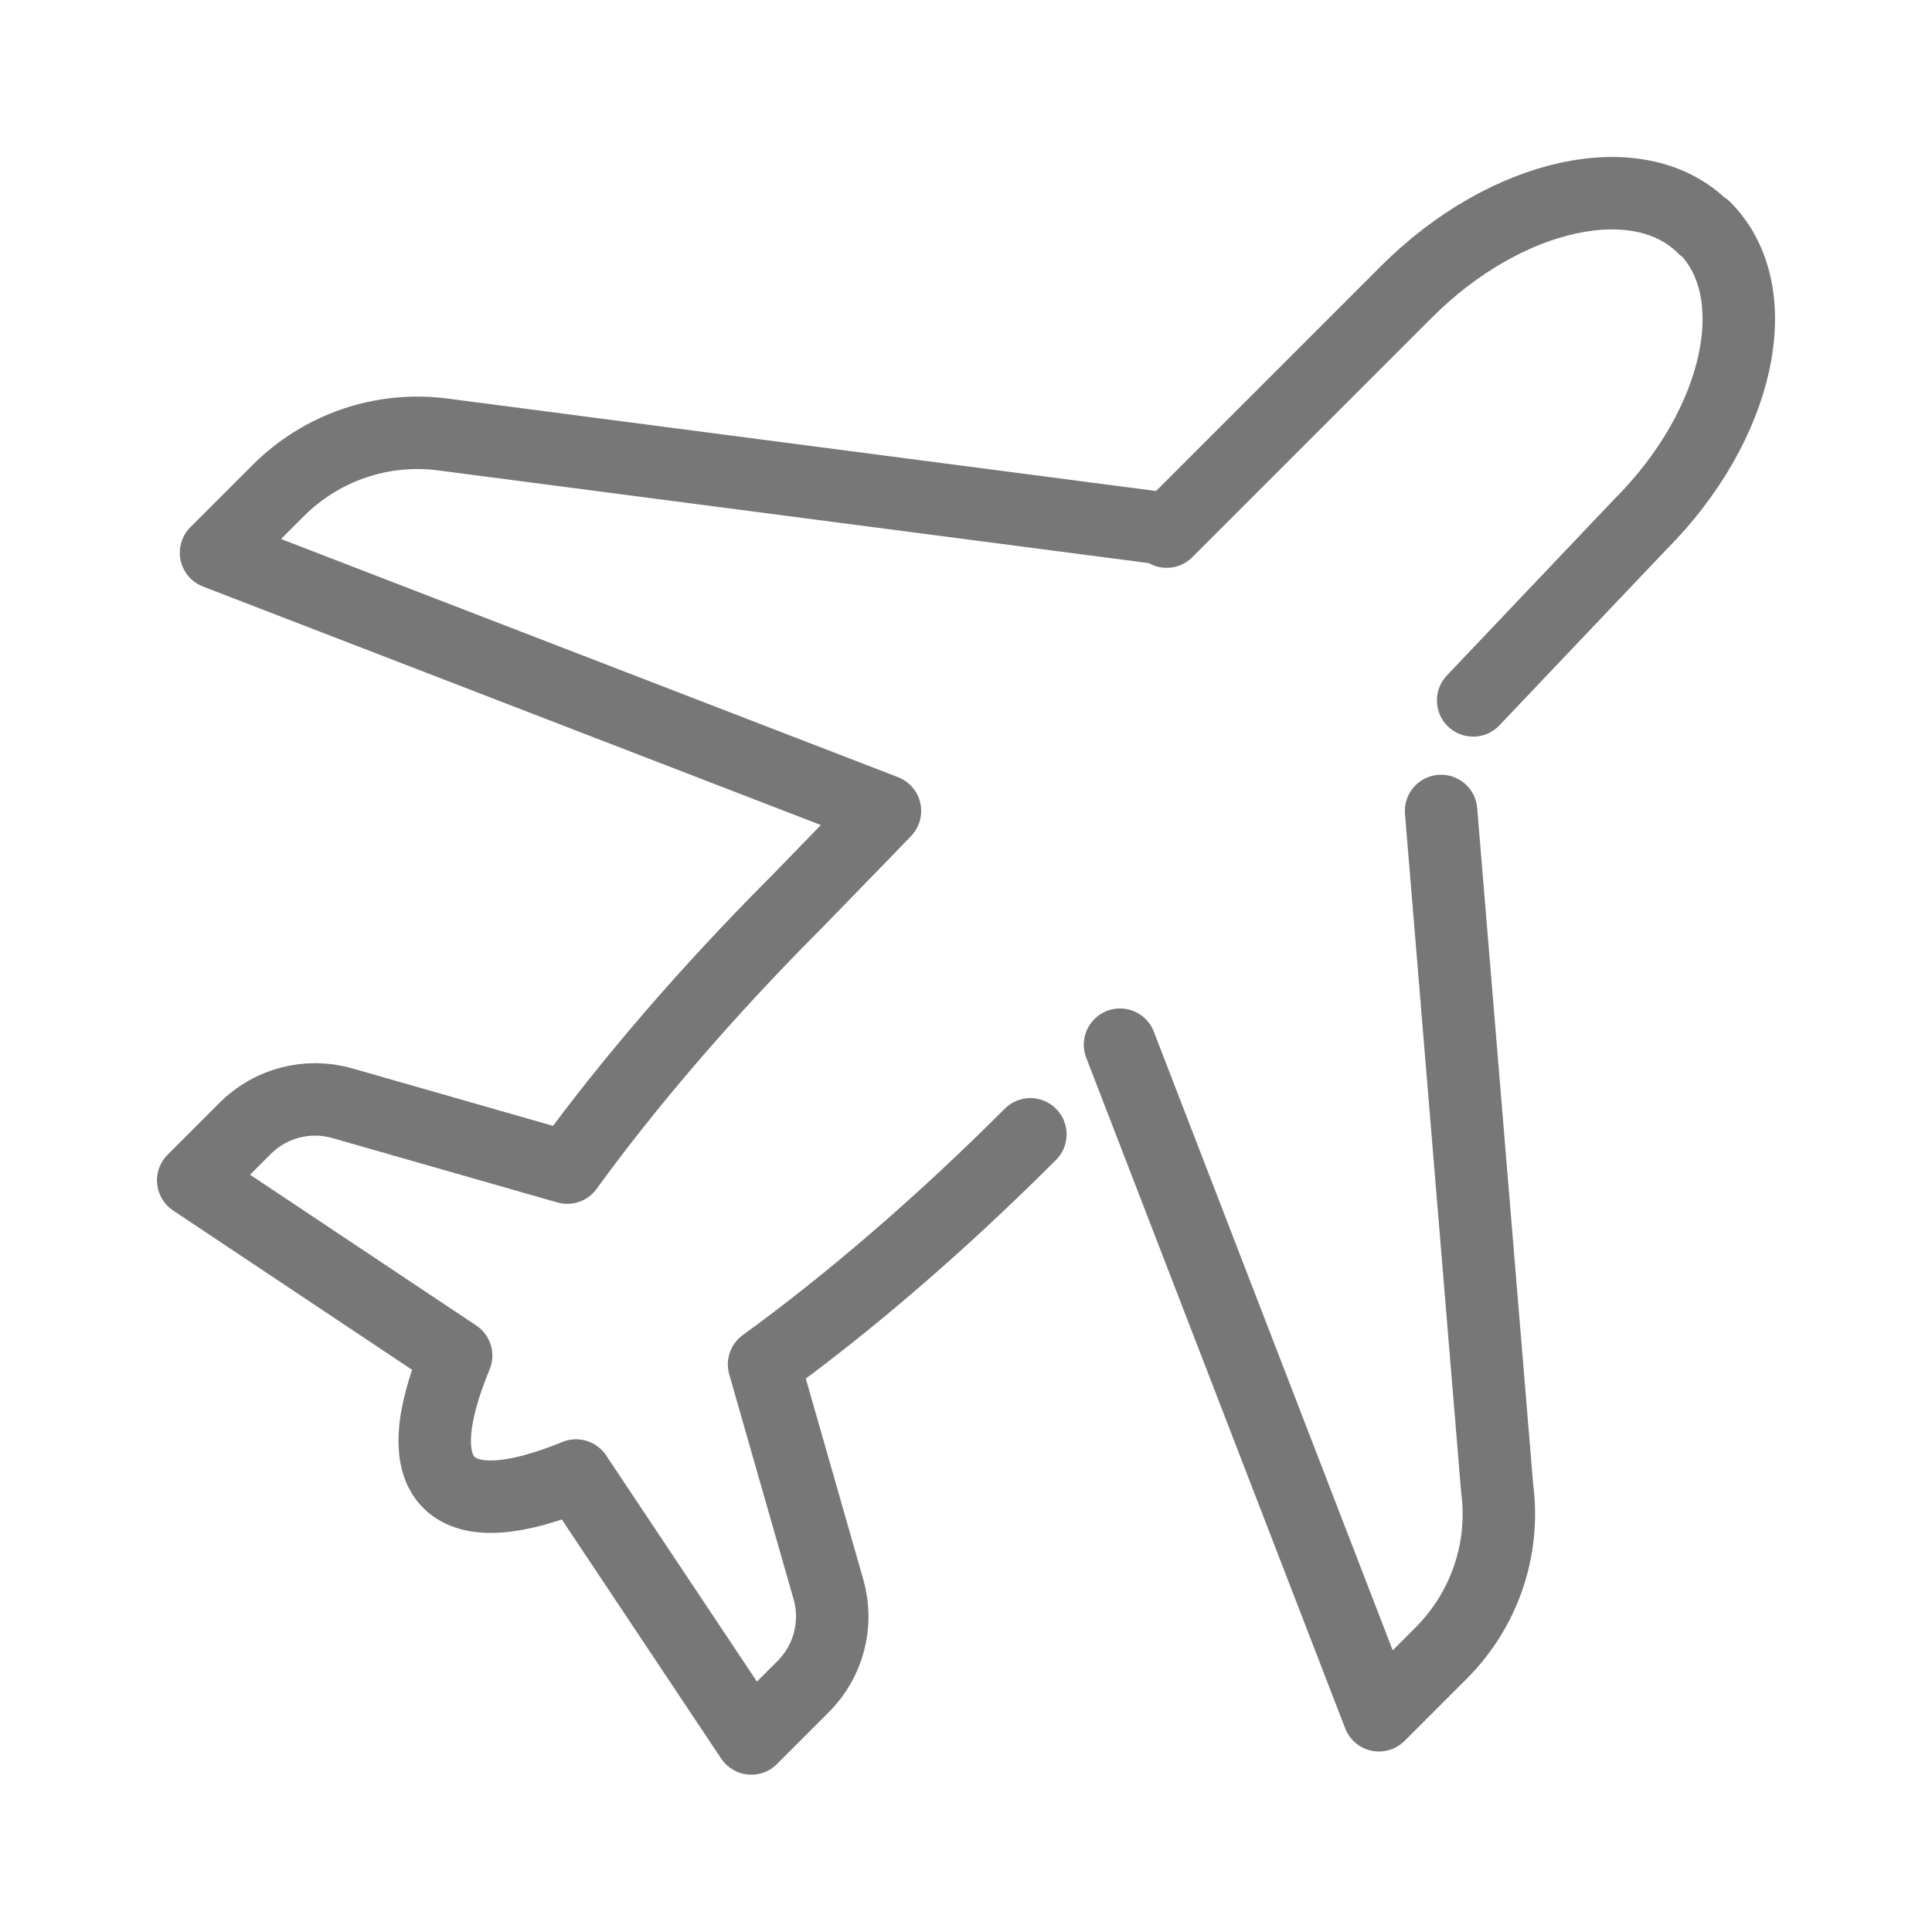
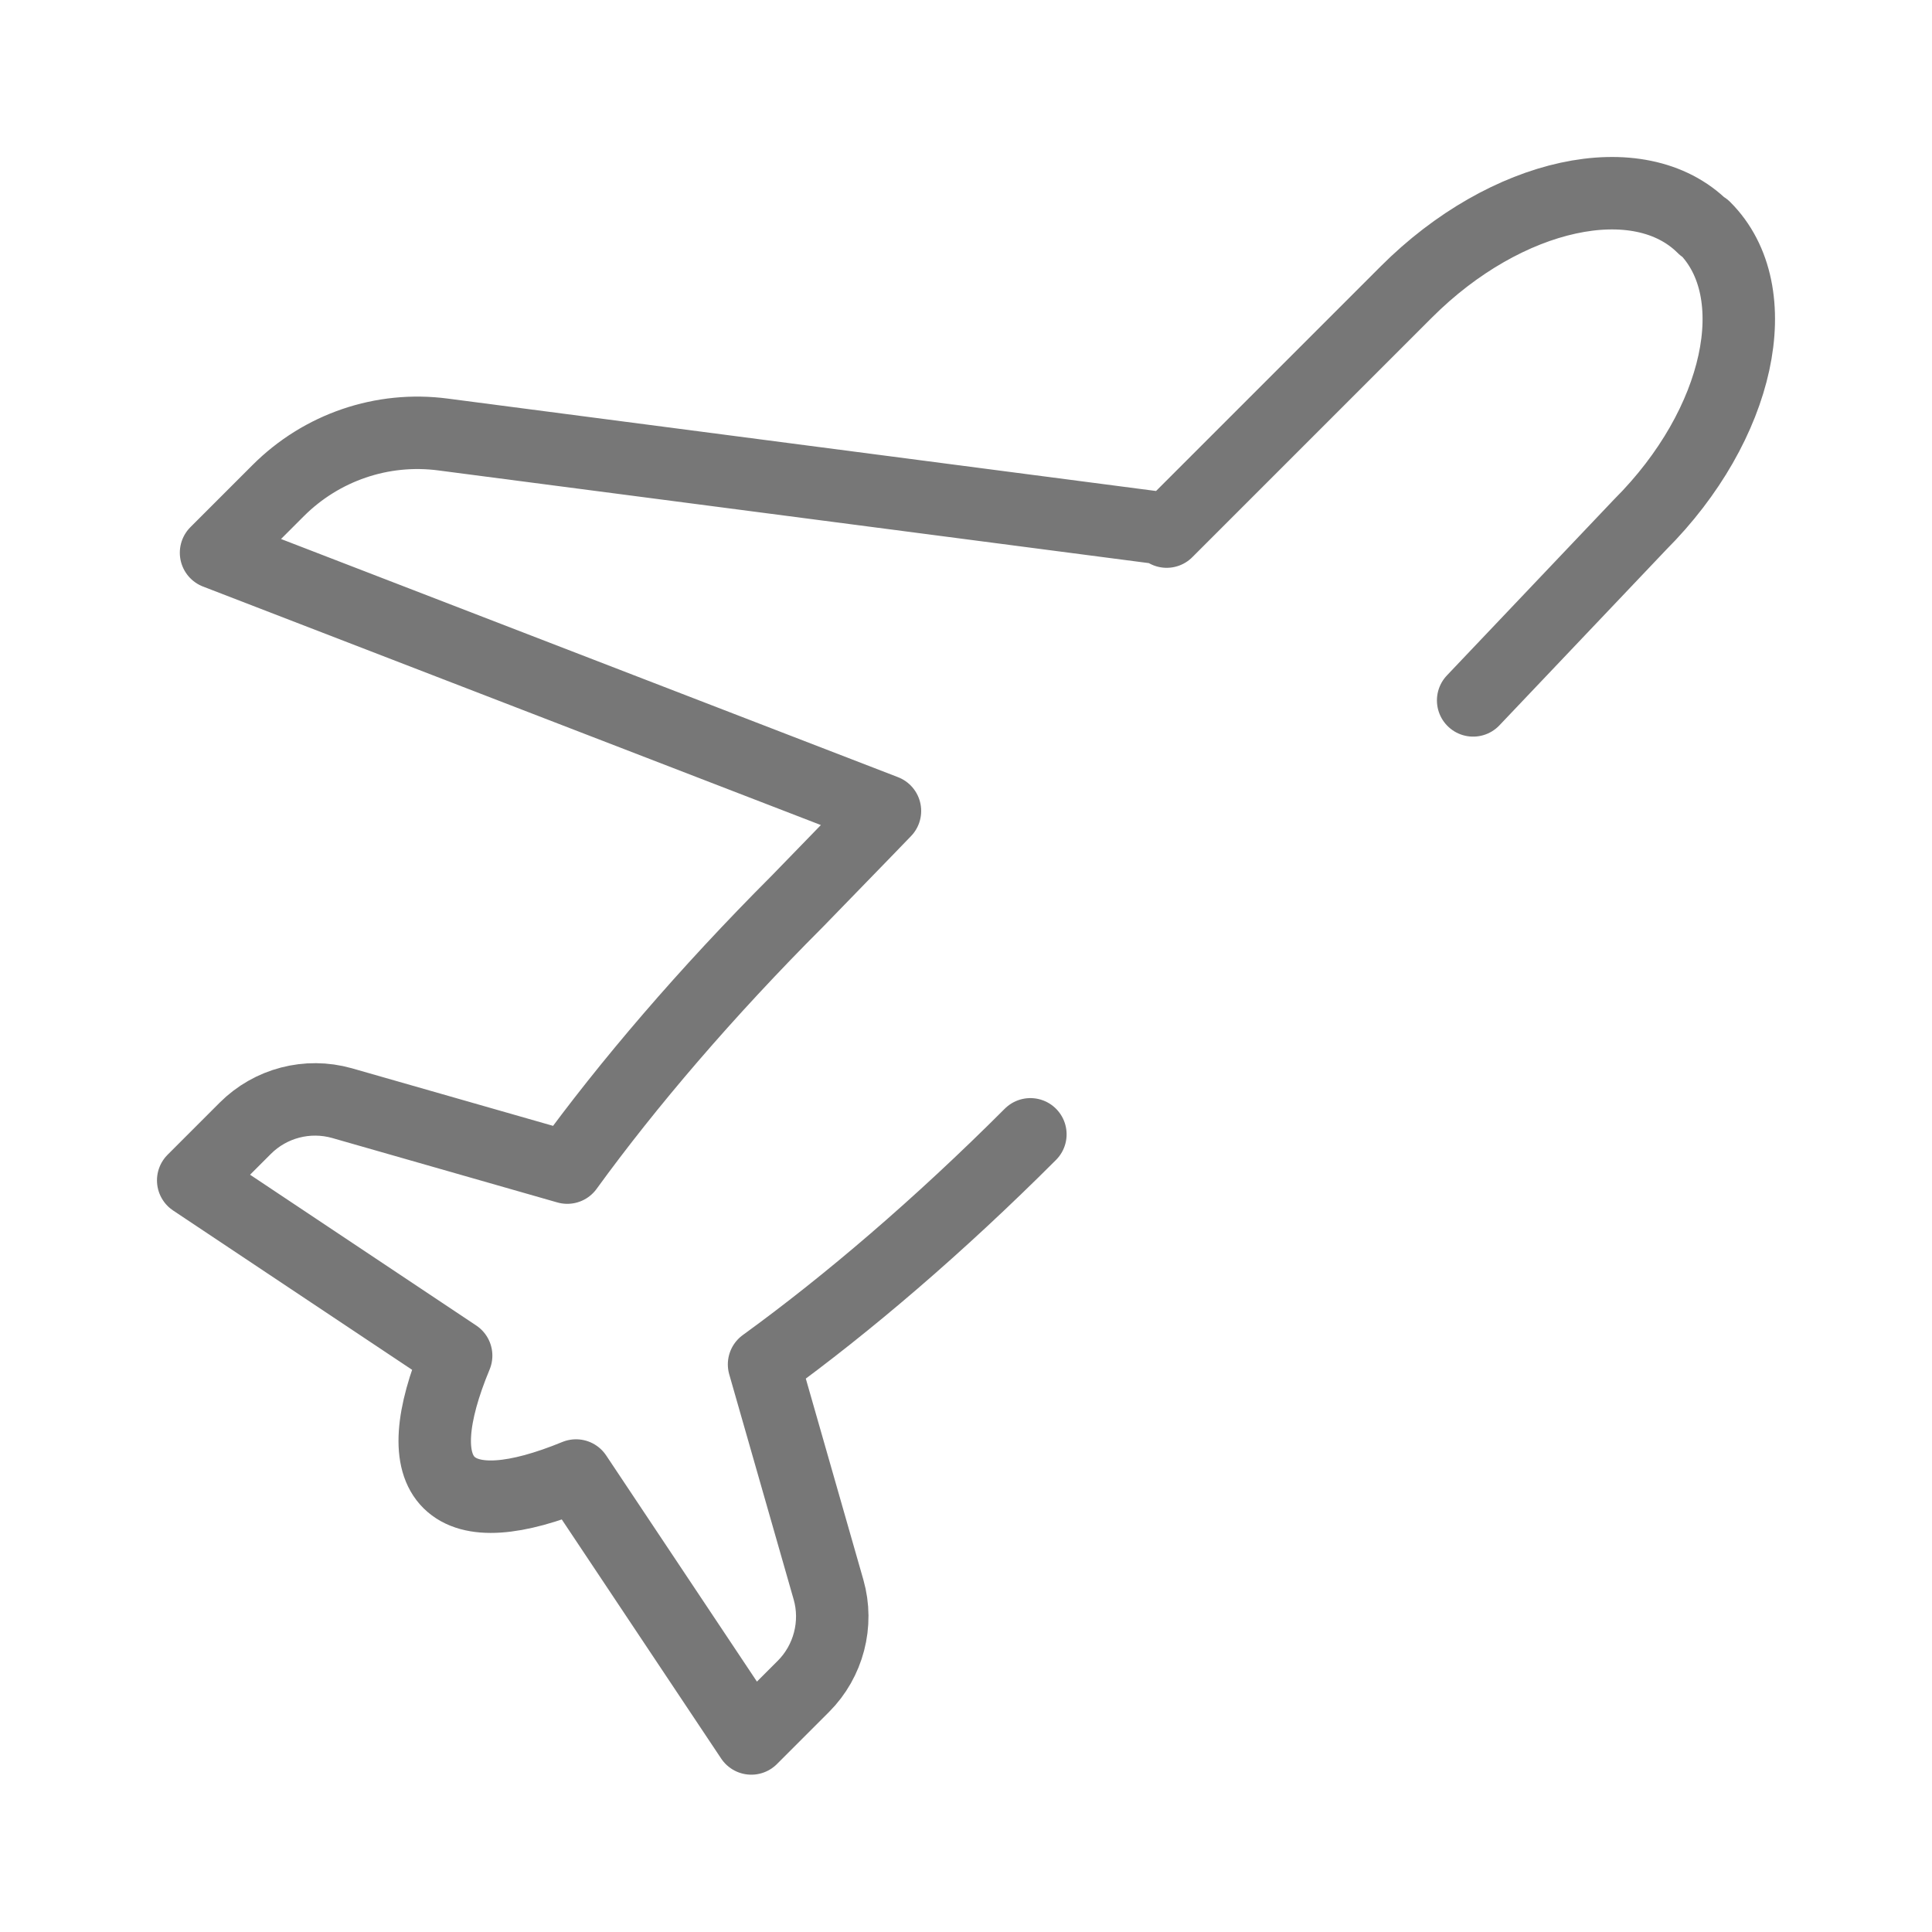
<svg xmlns="http://www.w3.org/2000/svg" width="40" height="40" viewBox="0 0 40 40" fill="none">
  <path d="M21.333 23.485C19.442 25.377 17.544 26.997 15.819 28.248L17.154 32.913C17.356 33.622 17.154 34.394 16.633 34.915L15.555 35.993L11.926 30.549C10.688 31.057 9.757 31.147 9.298 30.695C8.839 30.243 8.929 29.305 9.444 28.067L4 24.438L5.078 23.36C5.599 22.839 6.364 22.637 7.08 22.839L11.745 24.174C12.996 22.45 14.617 20.552 16.508 18.66L17.919 17.207L18.322 16.79L4.473 11.444L5.759 10.158C6.656 9.261 7.914 8.83 9.173 8.996L24.204 10.957L24.155 11.006L29.119 6.042C31.184 3.977 33.938 3.379 35.265 4.707L35.293 4.714C36.621 6.042 36.023 8.795 33.958 10.86L30.5 14.501" stroke="#777777" stroke-width="1.5" stroke-linecap="round" stroke-linejoin="round" />
-   <path d="M23.189 21.629L28.55 35.513L29.836 34.227C30.733 33.33 31.164 32.072 30.997 30.813L29.836 16.79" stroke="#777777" stroke-width="1.5" stroke-linecap="round" stroke-linejoin="round" />
</svg>